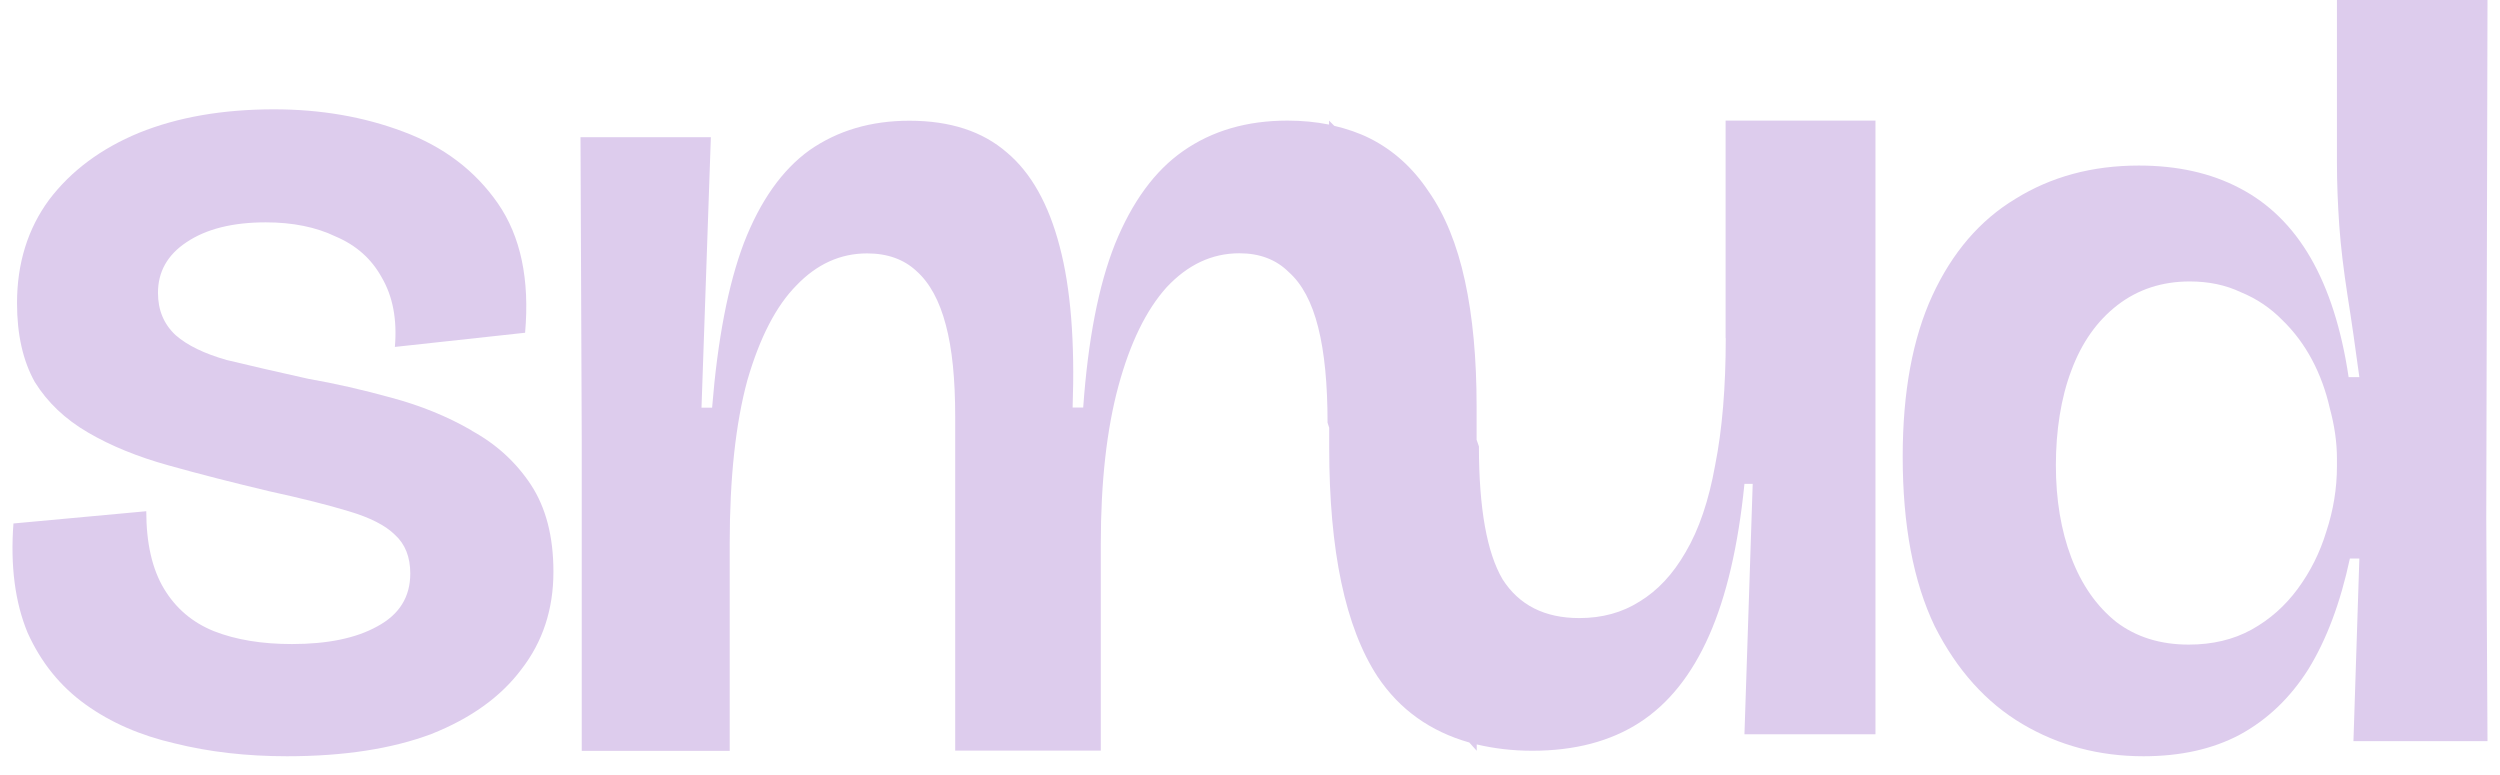
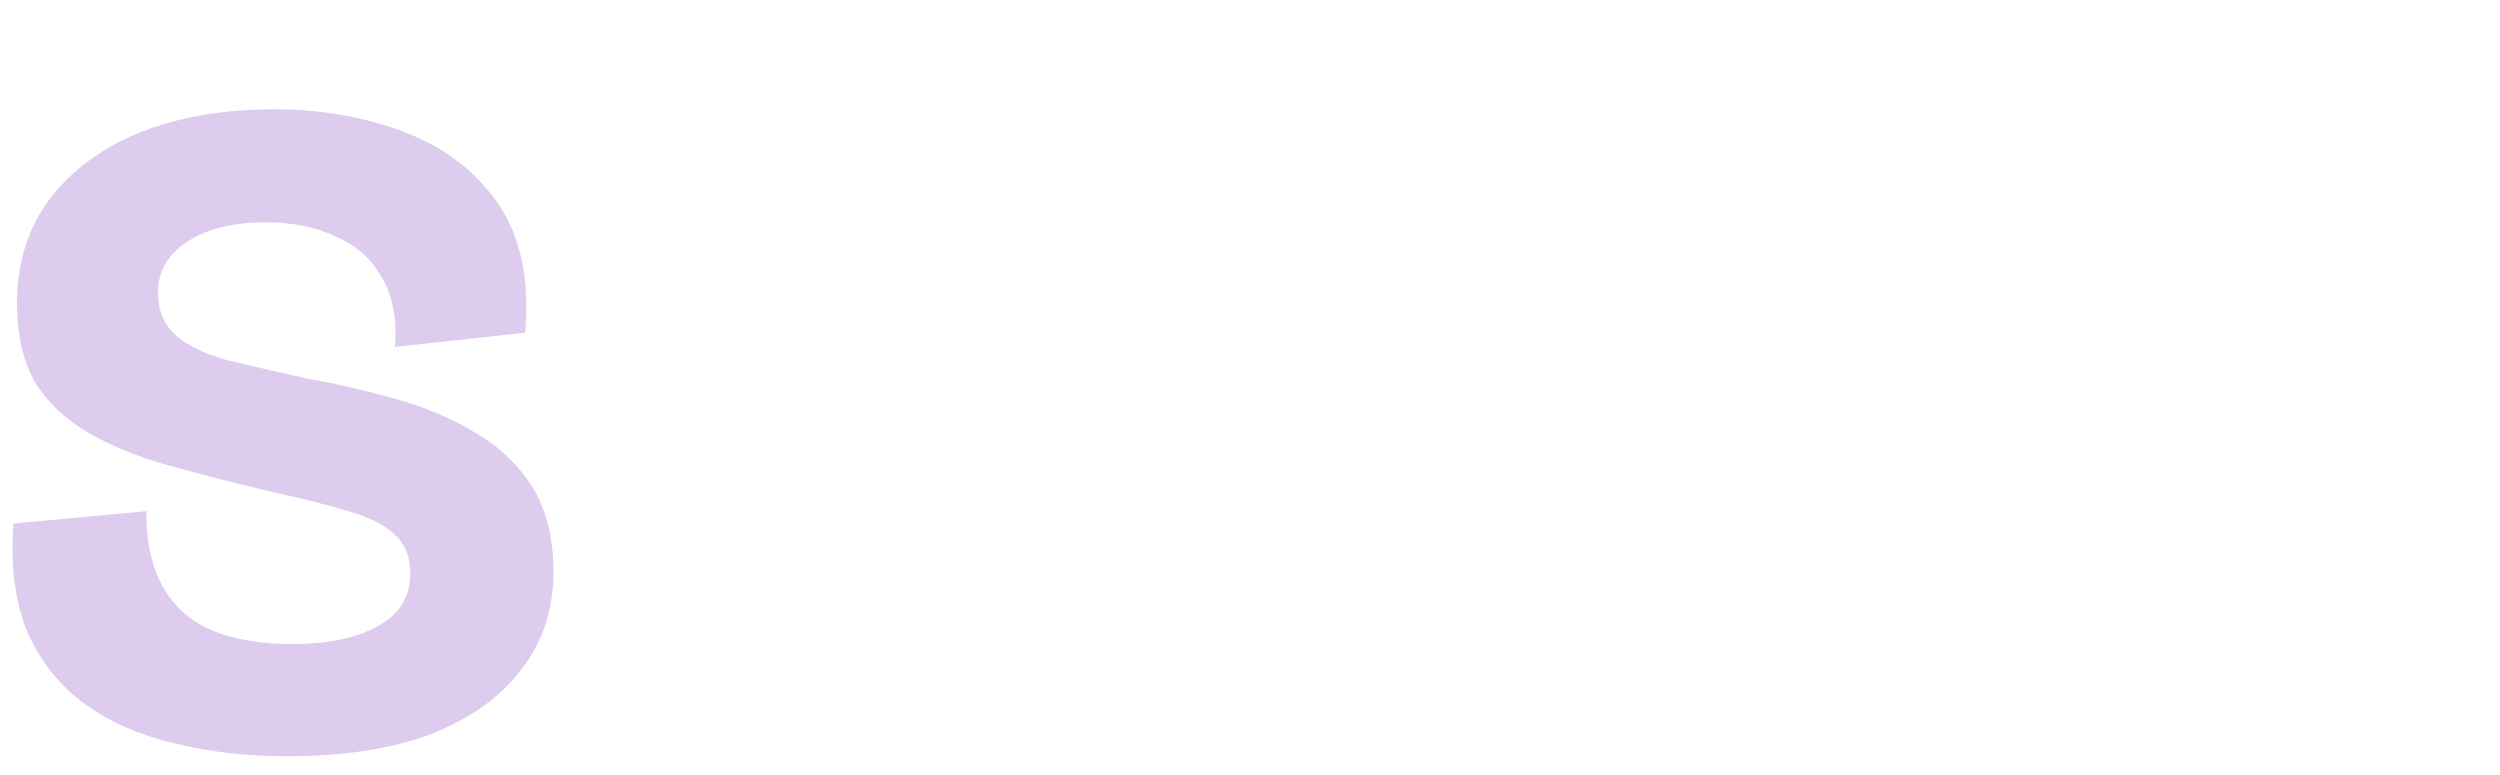
<svg xmlns="http://www.w3.org/2000/svg" width="100" height="31" viewBox="0 0 100 31" fill="none">
-   <path d="M99.5 0H93.478V6.534C93.478 7.31 93.51 8.14 93.571 9.026C93.632 9.884 93.747 10.819 93.901 11.819C94.061 12.82 94.215 13.909 94.374 15.086H93.945C93.659 13.167 93.153 11.578 92.427 10.318C91.701 9.059 90.749 8.129 89.584 7.524C88.445 6.925 87.103 6.622 85.552 6.622C83.687 6.622 82.043 7.068 80.618 7.953C79.194 8.811 78.088 10.104 77.296 11.819C76.504 13.536 76.108 15.686 76.108 18.265C76.108 21.015 76.537 23.276 77.39 25.053C78.275 26.802 79.447 28.105 80.899 28.963C82.351 29.821 83.968 30.25 85.739 30.25C87.224 30.25 88.505 29.964 89.584 29.392C90.689 28.793 91.608 27.918 92.334 26.769C93.059 25.592 93.615 24.118 93.995 22.341H94.374L94.138 29.645H99.5L99.451 20.752L99.5 0ZM93.478 18.651C93.478 19.536 93.335 20.41 93.049 21.274C92.796 22.105 92.416 22.864 91.91 23.551C91.404 24.239 90.788 24.783 90.062 25.185C89.336 25.586 88.495 25.784 87.548 25.784C86.41 25.784 85.447 25.482 84.655 24.882C83.863 24.25 83.264 23.392 82.851 22.302C82.439 21.213 82.235 19.982 82.235 18.607C82.235 17.232 82.439 15.912 82.851 14.828C83.264 13.711 83.88 12.837 84.699 12.204C85.519 11.572 86.487 11.258 87.592 11.258C88.351 11.258 89.033 11.402 89.633 11.688C90.265 11.946 90.821 12.32 91.294 12.804C91.767 13.261 92.163 13.794 92.482 14.393C92.801 14.993 93.037 15.642 93.192 16.329C93.379 17.017 93.478 17.688 93.478 18.348V18.651Z" fill="#DDCCED" />
-   <path d="M69.03 13.524C69.03 15.499 68.887 17.193 68.606 18.607C68.353 20.02 67.963 21.175 67.424 22.088C66.918 22.968 66.307 23.623 65.581 24.063C64.888 24.503 64.085 24.723 63.172 24.723C61.786 24.723 60.763 24.206 60.103 23.172C59.476 22.105 59.157 20.334 59.157 17.858L59.064 17.589V16.258C59.064 14.344 58.91 12.666 58.596 11.226C58.283 9.785 57.799 8.591 57.139 7.651C56.512 6.71 55.731 6.006 54.79 5.533C54.35 5.313 53.877 5.154 53.371 5.033L53.162 4.824V4.983C52.64 4.879 52.09 4.824 51.501 4.824C49.873 4.824 48.482 5.231 47.321 6.045C46.194 6.831 45.286 8.069 44.599 9.763C43.939 11.424 43.521 13.601 43.328 16.302H42.905C42.998 13.668 42.828 11.523 42.388 9.862C41.948 8.168 41.244 6.914 40.276 6.1C39.302 5.253 38.004 4.829 36.376 4.829C34.842 4.829 33.511 5.22 32.383 6.006C31.289 6.793 30.409 8.03 29.754 9.724C29.127 11.385 28.704 13.579 28.484 16.308H28.06L28.434 5.489H23.22L23.27 17.715V30.036H29.188V21.758C29.188 19.123 29.424 16.945 29.892 15.219C30.392 13.492 31.052 12.226 31.866 11.407C32.68 10.56 33.621 10.136 34.682 10.136C35.496 10.136 36.156 10.373 36.657 10.841C37.19 11.313 37.581 12.034 37.834 13.002C38.087 13.943 38.208 15.164 38.208 16.671V30.025H44.032V21.747C44.032 19.272 44.269 17.171 44.736 15.444C45.204 13.717 45.847 12.402 46.661 11.495C47.508 10.588 48.476 10.131 49.576 10.131C50.39 10.131 51.05 10.384 51.551 10.884C52.084 11.357 52.475 12.089 52.728 13.095C52.981 14.097 53.102 15.367 53.102 16.907L53.168 17.11V17.897C53.168 22.033 53.811 25.091 55.104 27.066C55.989 28.391 57.221 29.26 58.772 29.7L59.069 30.03V29.777C59.751 29.937 60.483 30.03 61.286 30.03C62.985 30.03 64.415 29.656 65.581 28.903C66.747 28.149 67.671 26.989 68.364 25.421C69.057 23.854 69.53 21.829 69.778 19.355H70.108L69.778 29.37H75.019V4.824H69.024V13.524H69.03Z" fill="#DDCCED" />
  <path d="M18.87 17.221C17.891 16.654 16.818 16.22 15.647 15.906C14.508 15.592 13.403 15.339 12.33 15.152C11.065 14.872 9.976 14.619 9.063 14.399C8.178 14.146 7.501 13.822 7.028 13.409C6.555 12.969 6.319 12.408 6.319 11.715C6.319 10.868 6.698 10.197 7.457 9.691C8.249 9.158 9.305 8.894 10.631 8.894C11.703 8.894 12.638 9.081 13.425 9.46C14.244 9.807 14.86 10.351 15.273 11.104C15.713 11.858 15.889 12.782 15.795 13.877L21.004 13.31C21.191 11.176 20.828 9.455 19.915 8.135C19.002 6.82 17.737 5.863 16.125 5.264C14.547 4.67 12.825 4.373 10.961 4.373C8.909 4.373 7.111 4.686 5.56 5.313C4.042 5.94 2.843 6.831 1.963 7.992C1.11 9.152 0.681 10.533 0.681 12.127C0.681 13.382 0.918 14.432 1.391 15.279C1.897 16.093 2.606 16.77 3.525 17.303C4.438 17.837 5.516 18.276 6.748 18.617C7.98 18.964 9.322 19.305 10.774 19.651C12.066 19.932 13.128 20.201 13.947 20.449C14.8 20.702 15.416 21.015 15.795 21.39C16.208 21.764 16.411 22.28 16.411 22.941C16.411 23.881 15.971 24.585 15.086 25.058C14.233 25.531 13.095 25.762 11.676 25.762C10.477 25.762 9.432 25.592 8.552 25.245C7.699 24.899 7.034 24.338 6.561 23.551C6.088 22.765 5.851 21.73 5.851 20.449L0.538 20.939C0.412 22.633 0.599 24.09 1.105 25.311C1.644 26.505 2.414 27.456 3.426 28.182C4.438 28.908 5.62 29.42 6.979 29.733C8.37 30.08 9.866 30.25 11.478 30.25C13.749 30.25 15.68 29.953 17.258 29.359C18.837 28.732 20.036 27.869 20.855 26.774C21.708 25.674 22.137 24.376 22.137 22.869C22.137 21.456 21.834 20.3 21.235 19.387C20.635 18.48 19.843 17.759 18.864 17.226L18.87 17.221Z" fill="#DDCCED" />
</svg>